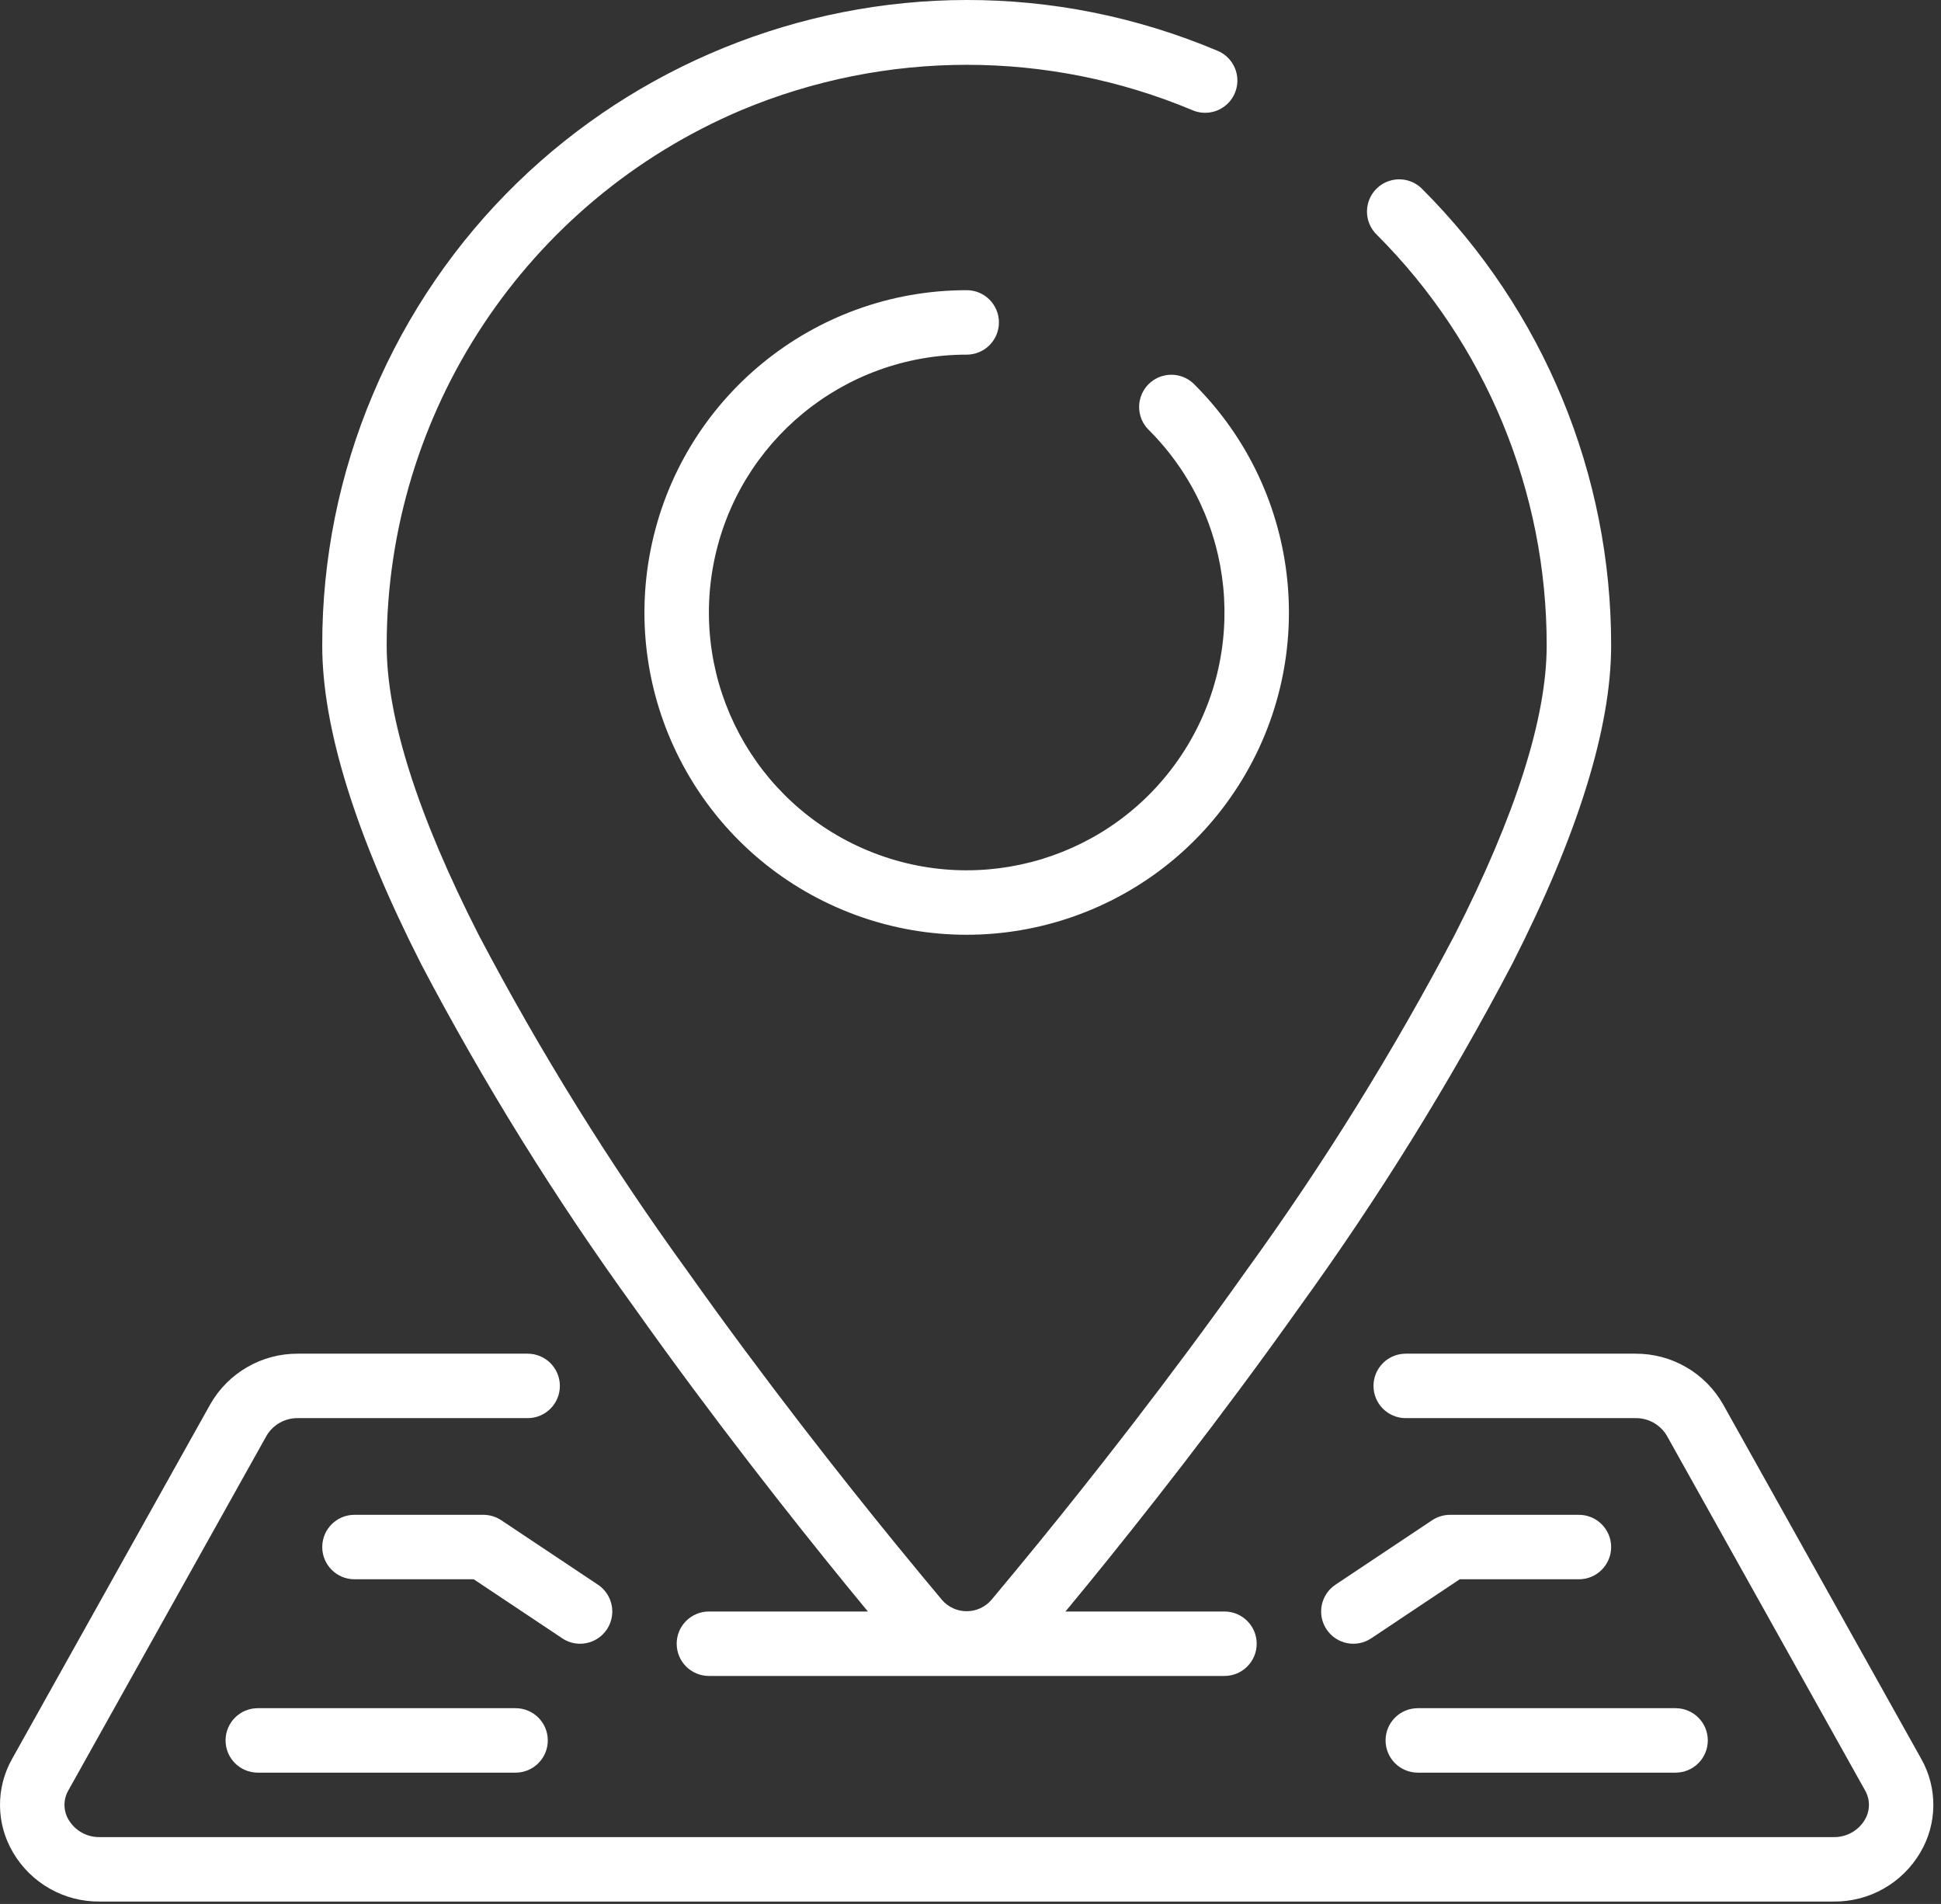
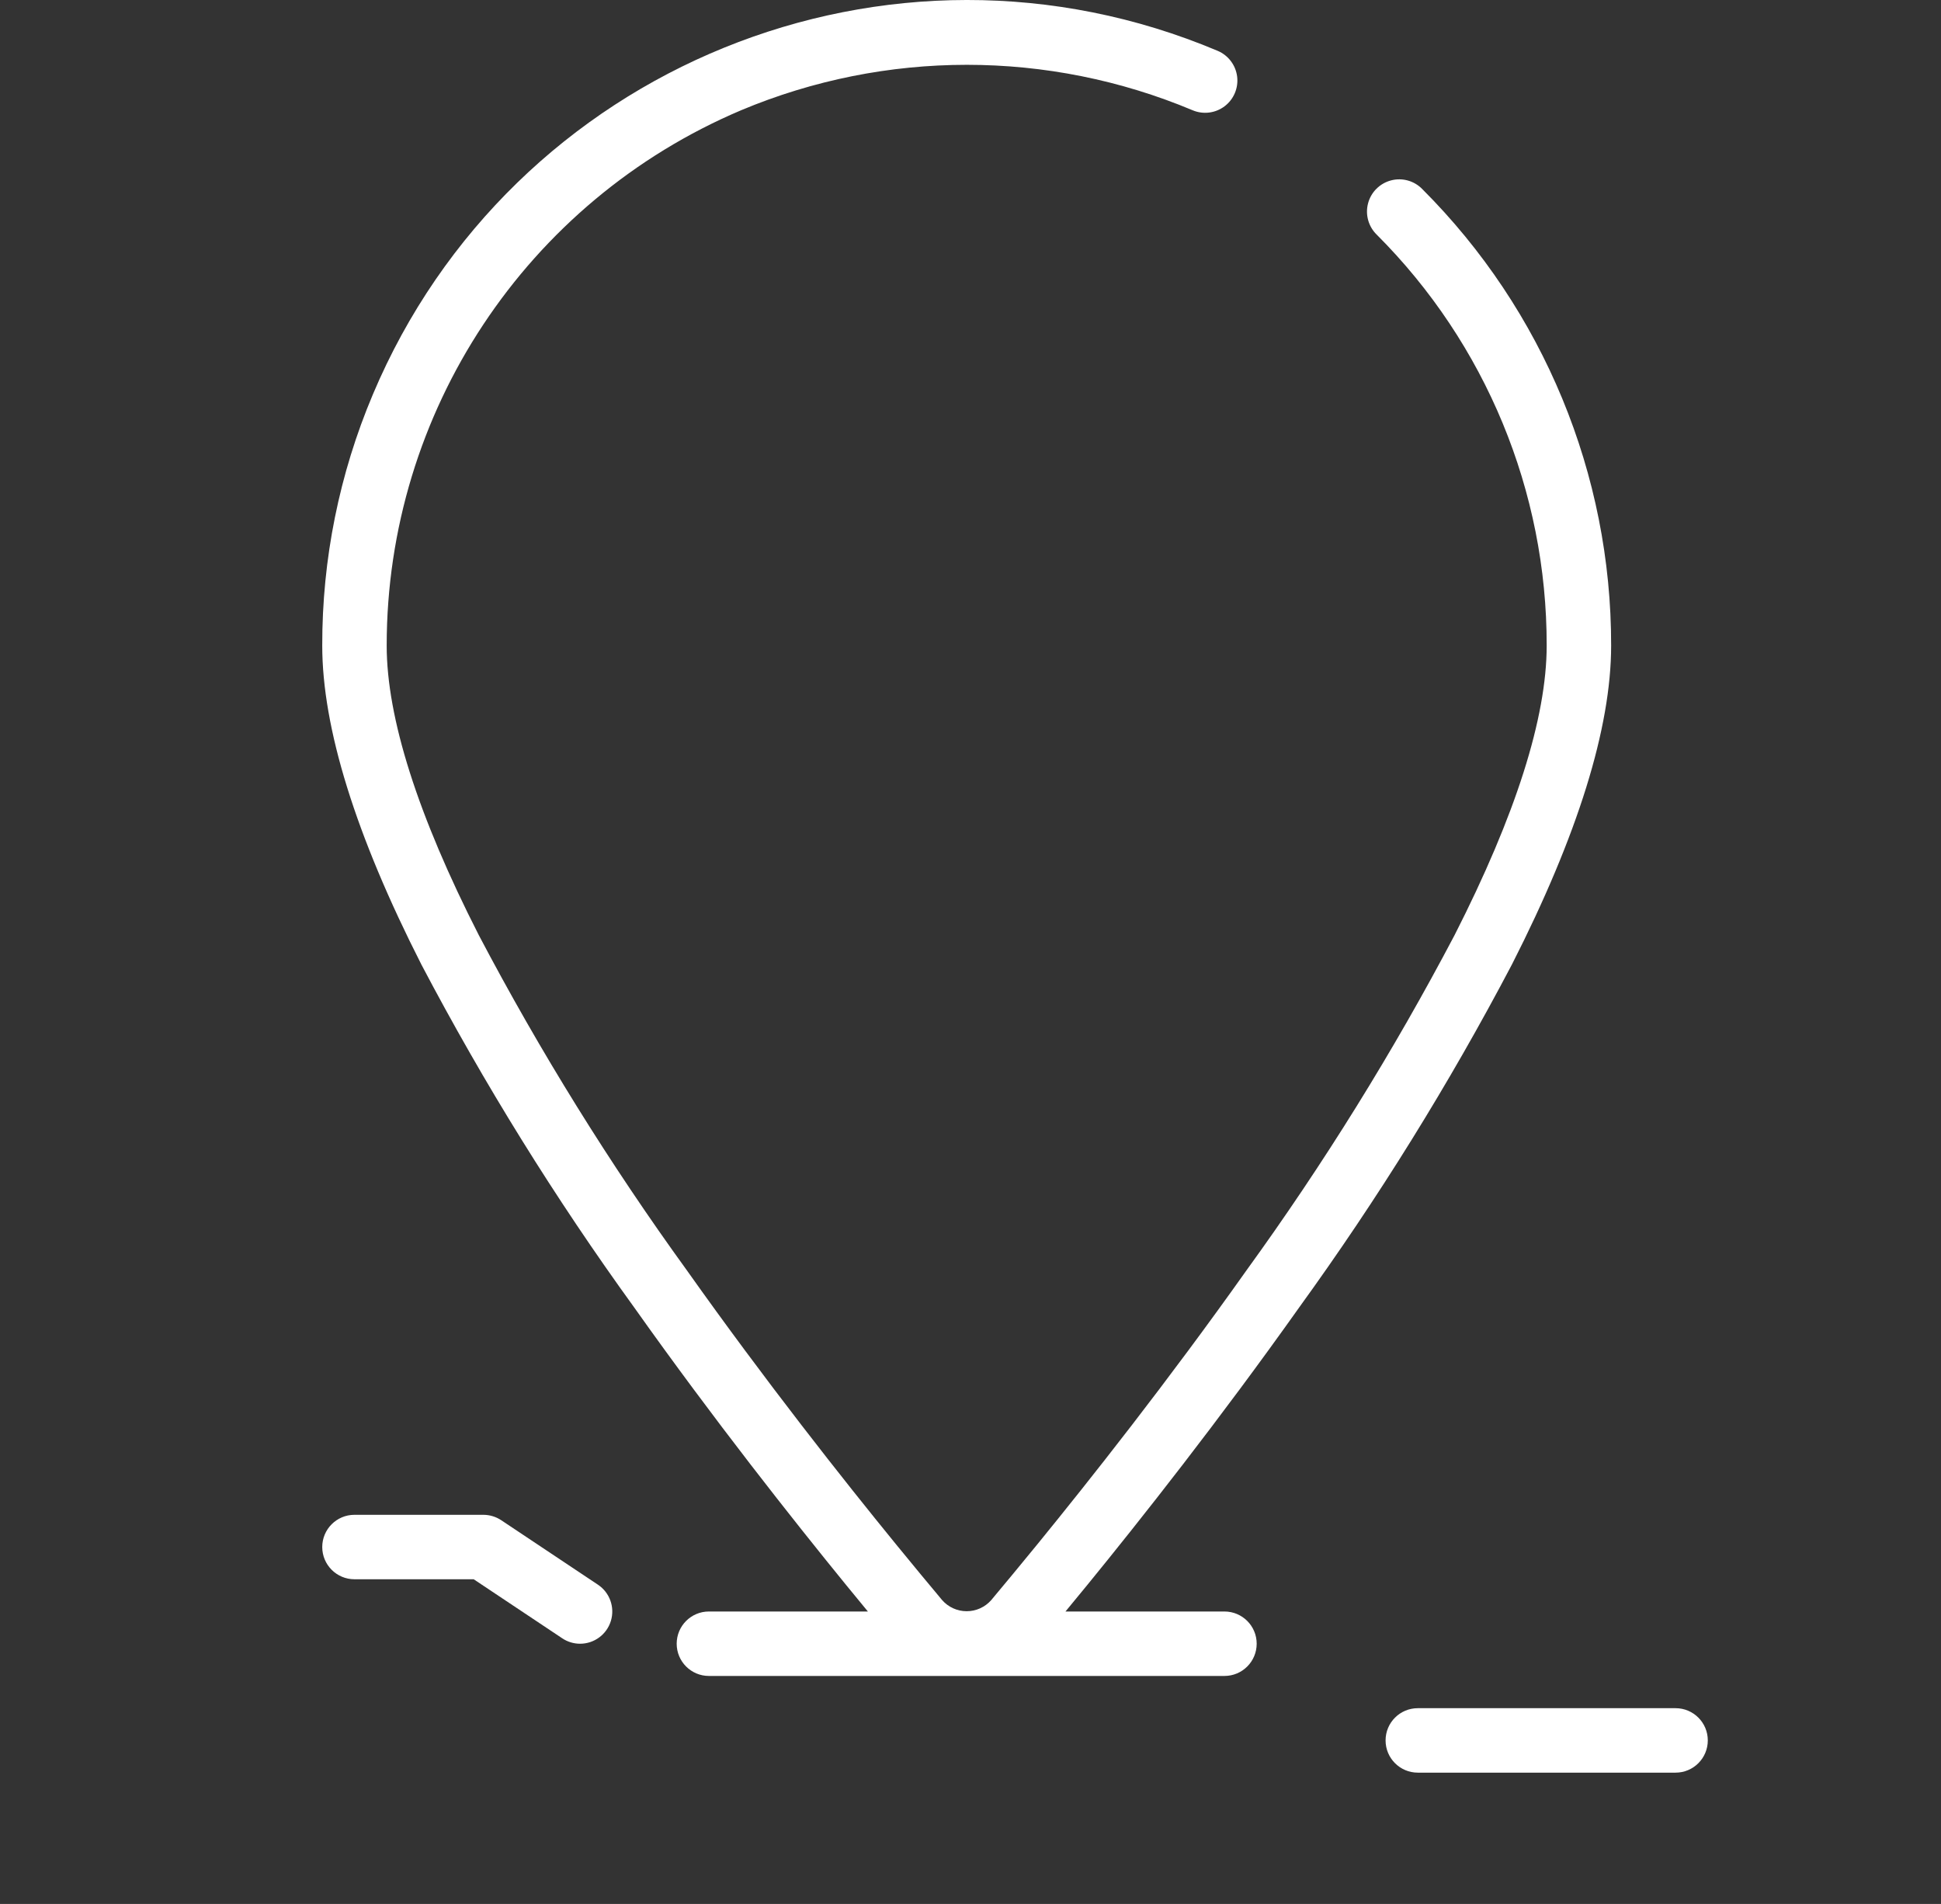
<svg xmlns="http://www.w3.org/2000/svg" width="104" height="102" viewBox="0 0 104 102" fill="none">
  <rect x="0" y="0" width="104" height="102" fill="#333333" stroke="none" />
  <path d="M33.985 70.05C38.251 76.066 42.51 81.445 45.333 84.91C45.744 85.415 46.129 85.882 46.502 86.333H37.983C37.03 86.333 36.257 87.106 36.257 88.059C36.257 89.013 37.03 89.786 37.983 89.786H65.607C66.561 89.786 67.334 89.013 67.334 88.059C67.334 87.106 66.561 86.333 65.607 86.333H57.089C57.462 85.882 57.847 85.414 58.259 84.91C61.08 81.457 65.338 76.066 69.606 70.05C73.84 64.202 77.652 58.059 81.011 51.668C84.537 44.745 86.326 38.998 86.326 34.585C86.337 25.415 82.699 16.618 76.213 10.136C75.78 9.686 75.138 9.506 74.535 9.664C73.931 9.821 73.459 10.292 73.301 10.896C73.142 11.499 73.322 12.141 73.77 12.575C79.608 18.411 82.883 26.33 82.872 34.584C82.872 38.449 81.212 43.669 77.935 50.101C74.651 56.343 70.926 62.344 66.788 68.056C62.579 73.994 58.372 79.313 55.583 82.732C54.656 83.868 53.822 84.872 53.111 85.722C52.779 86.101 52.3 86.318 51.795 86.318C51.291 86.318 50.812 86.101 50.48 85.722C49.769 84.873 48.935 83.868 48.008 82.732C45.219 79.315 41.012 73.995 36.803 68.056C32.665 62.344 28.94 56.343 25.656 50.101C22.376 43.669 20.719 38.449 20.719 34.584C20.718 22.079 28.196 10.786 39.71 5.906C47.447 2.661 56.162 2.661 63.899 5.906C64.467 6.146 65.12 6.066 65.613 5.694C66.105 5.323 66.362 4.717 66.287 4.104C66.211 3.492 65.815 2.966 65.247 2.725C47.665 -4.69 27.401 3.547 19.98 21.126C18.18 25.385 17.257 29.962 17.266 34.584C17.266 38.997 19.054 44.745 22.58 51.677C25.939 58.065 29.751 64.205 33.985 70.05Z" fill="white" />
-   <path d="M51.796 18.999C52.75 18.999 53.523 18.227 53.523 17.273C53.523 16.319 52.75 15.546 51.796 15.546C43.56 15.546 36.47 21.365 34.863 29.443C33.256 37.522 37.579 45.61 45.189 48.762C52.798 51.915 61.575 49.252 66.151 42.404C70.728 35.555 69.829 26.428 64.004 20.603C63.571 20.155 62.929 19.975 62.325 20.133C61.722 20.291 61.25 20.762 61.092 21.366C60.934 21.969 61.114 22.611 61.563 23.045C66.223 27.704 66.942 35.006 63.281 40.485C59.621 45.964 52.599 48.094 46.512 45.572C40.424 43.051 36.965 36.58 38.25 30.117C39.535 23.654 45.207 19 51.796 18.999Z" fill="white" />
-   <path d="M102.94 94.225L92.322 75.233C91.362 73.546 89.566 72.509 87.624 72.521H75.319C74.366 72.521 73.593 73.294 73.593 74.248C73.593 75.201 74.366 75.974 75.319 75.974H87.624C88.315 75.96 88.96 76.321 89.311 76.916L99.926 95.908C100.215 96.402 100.209 97.015 99.91 97.504C99.557 98.086 98.92 98.435 98.239 98.419H5.353C4.673 98.435 4.036 98.086 3.683 97.504C3.385 97.015 3.379 96.402 3.668 95.908L14.282 76.916C14.633 76.321 15.277 75.961 15.967 75.974H28.272C29.226 75.974 29.998 75.201 29.998 74.248C29.998 73.294 29.226 72.521 28.272 72.521H15.967C14.025 72.508 12.227 73.545 11.266 75.233L0.65 94.225C-0.235 95.789 -0.215 97.707 0.703 99.251C1.671 100.895 3.445 101.896 5.353 101.872H98.239C100.146 101.895 101.919 100.895 102.887 99.251C103.805 97.706 103.825 95.789 102.94 94.225Z" fill="white" />
-   <path d="M84.6 81.154H77.694C77.353 81.154 77.019 81.255 76.735 81.444L71.556 84.897C70.763 85.426 70.548 86.498 71.078 87.292C71.607 88.085 72.679 88.299 73.472 87.77L78.212 84.607H84.6C85.553 84.607 86.326 83.834 86.326 82.88C86.326 81.927 85.553 81.154 84.6 81.154Z" fill="white" />
  <path d="M74.24 93.239C74.24 94.193 75.013 94.966 75.967 94.966H89.779C90.732 94.966 91.505 94.193 91.505 93.239C91.505 92.285 90.732 91.513 89.779 91.513H75.967C75.013 91.513 74.24 92.285 74.24 93.239Z" fill="white" />
  <path d="M31.078 88.06C31.839 88.061 32.511 87.563 32.732 86.835C32.953 86.106 32.671 85.319 32.038 84.897L26.858 81.444C26.574 81.255 26.239 81.154 25.898 81.153H18.992C18.038 81.153 17.266 81.927 17.266 82.88C17.266 83.833 18.039 84.606 18.992 84.606H25.38L30.125 87.769C30.407 87.958 30.738 88.059 31.078 88.06Z" fill="white" />
-   <path d="M13.812 91.513C12.859 91.513 12.086 92.285 12.086 93.239C12.086 94.193 12.859 94.966 13.812 94.966H27.625C28.578 94.966 29.351 94.193 29.351 93.239C29.351 92.285 28.578 91.513 27.625 91.513H13.812Z" fill="white" />
</svg>